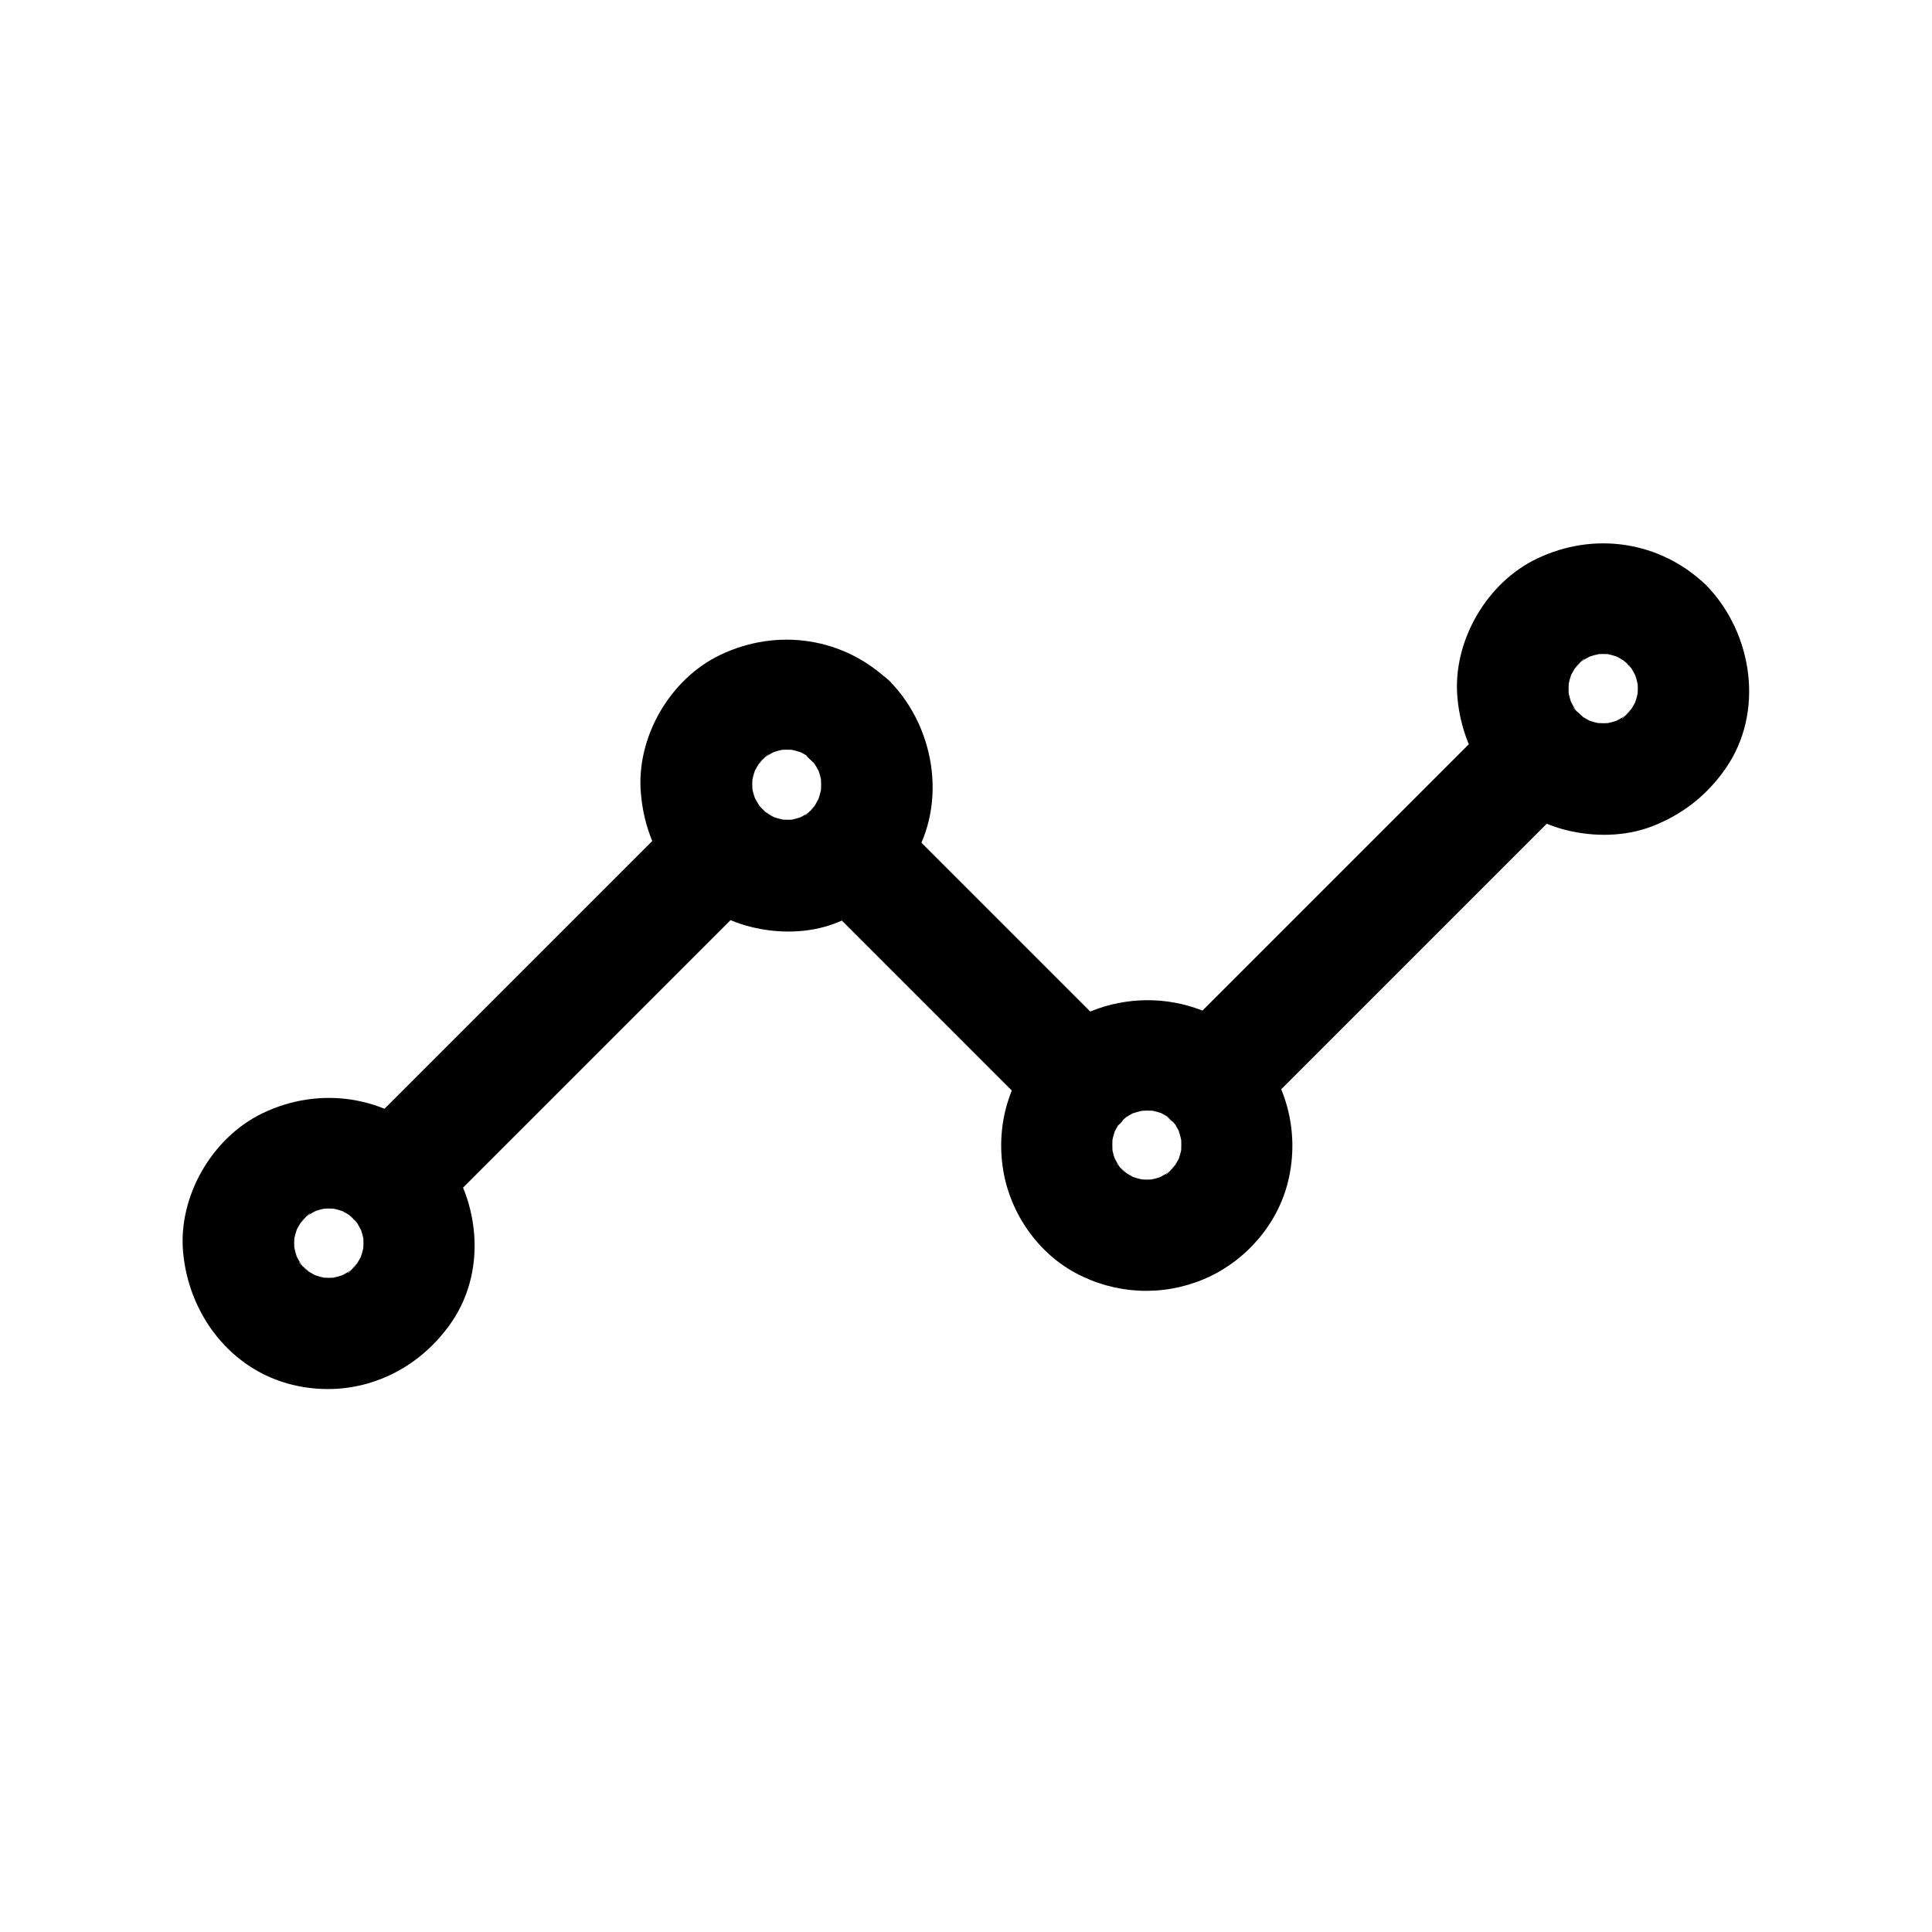
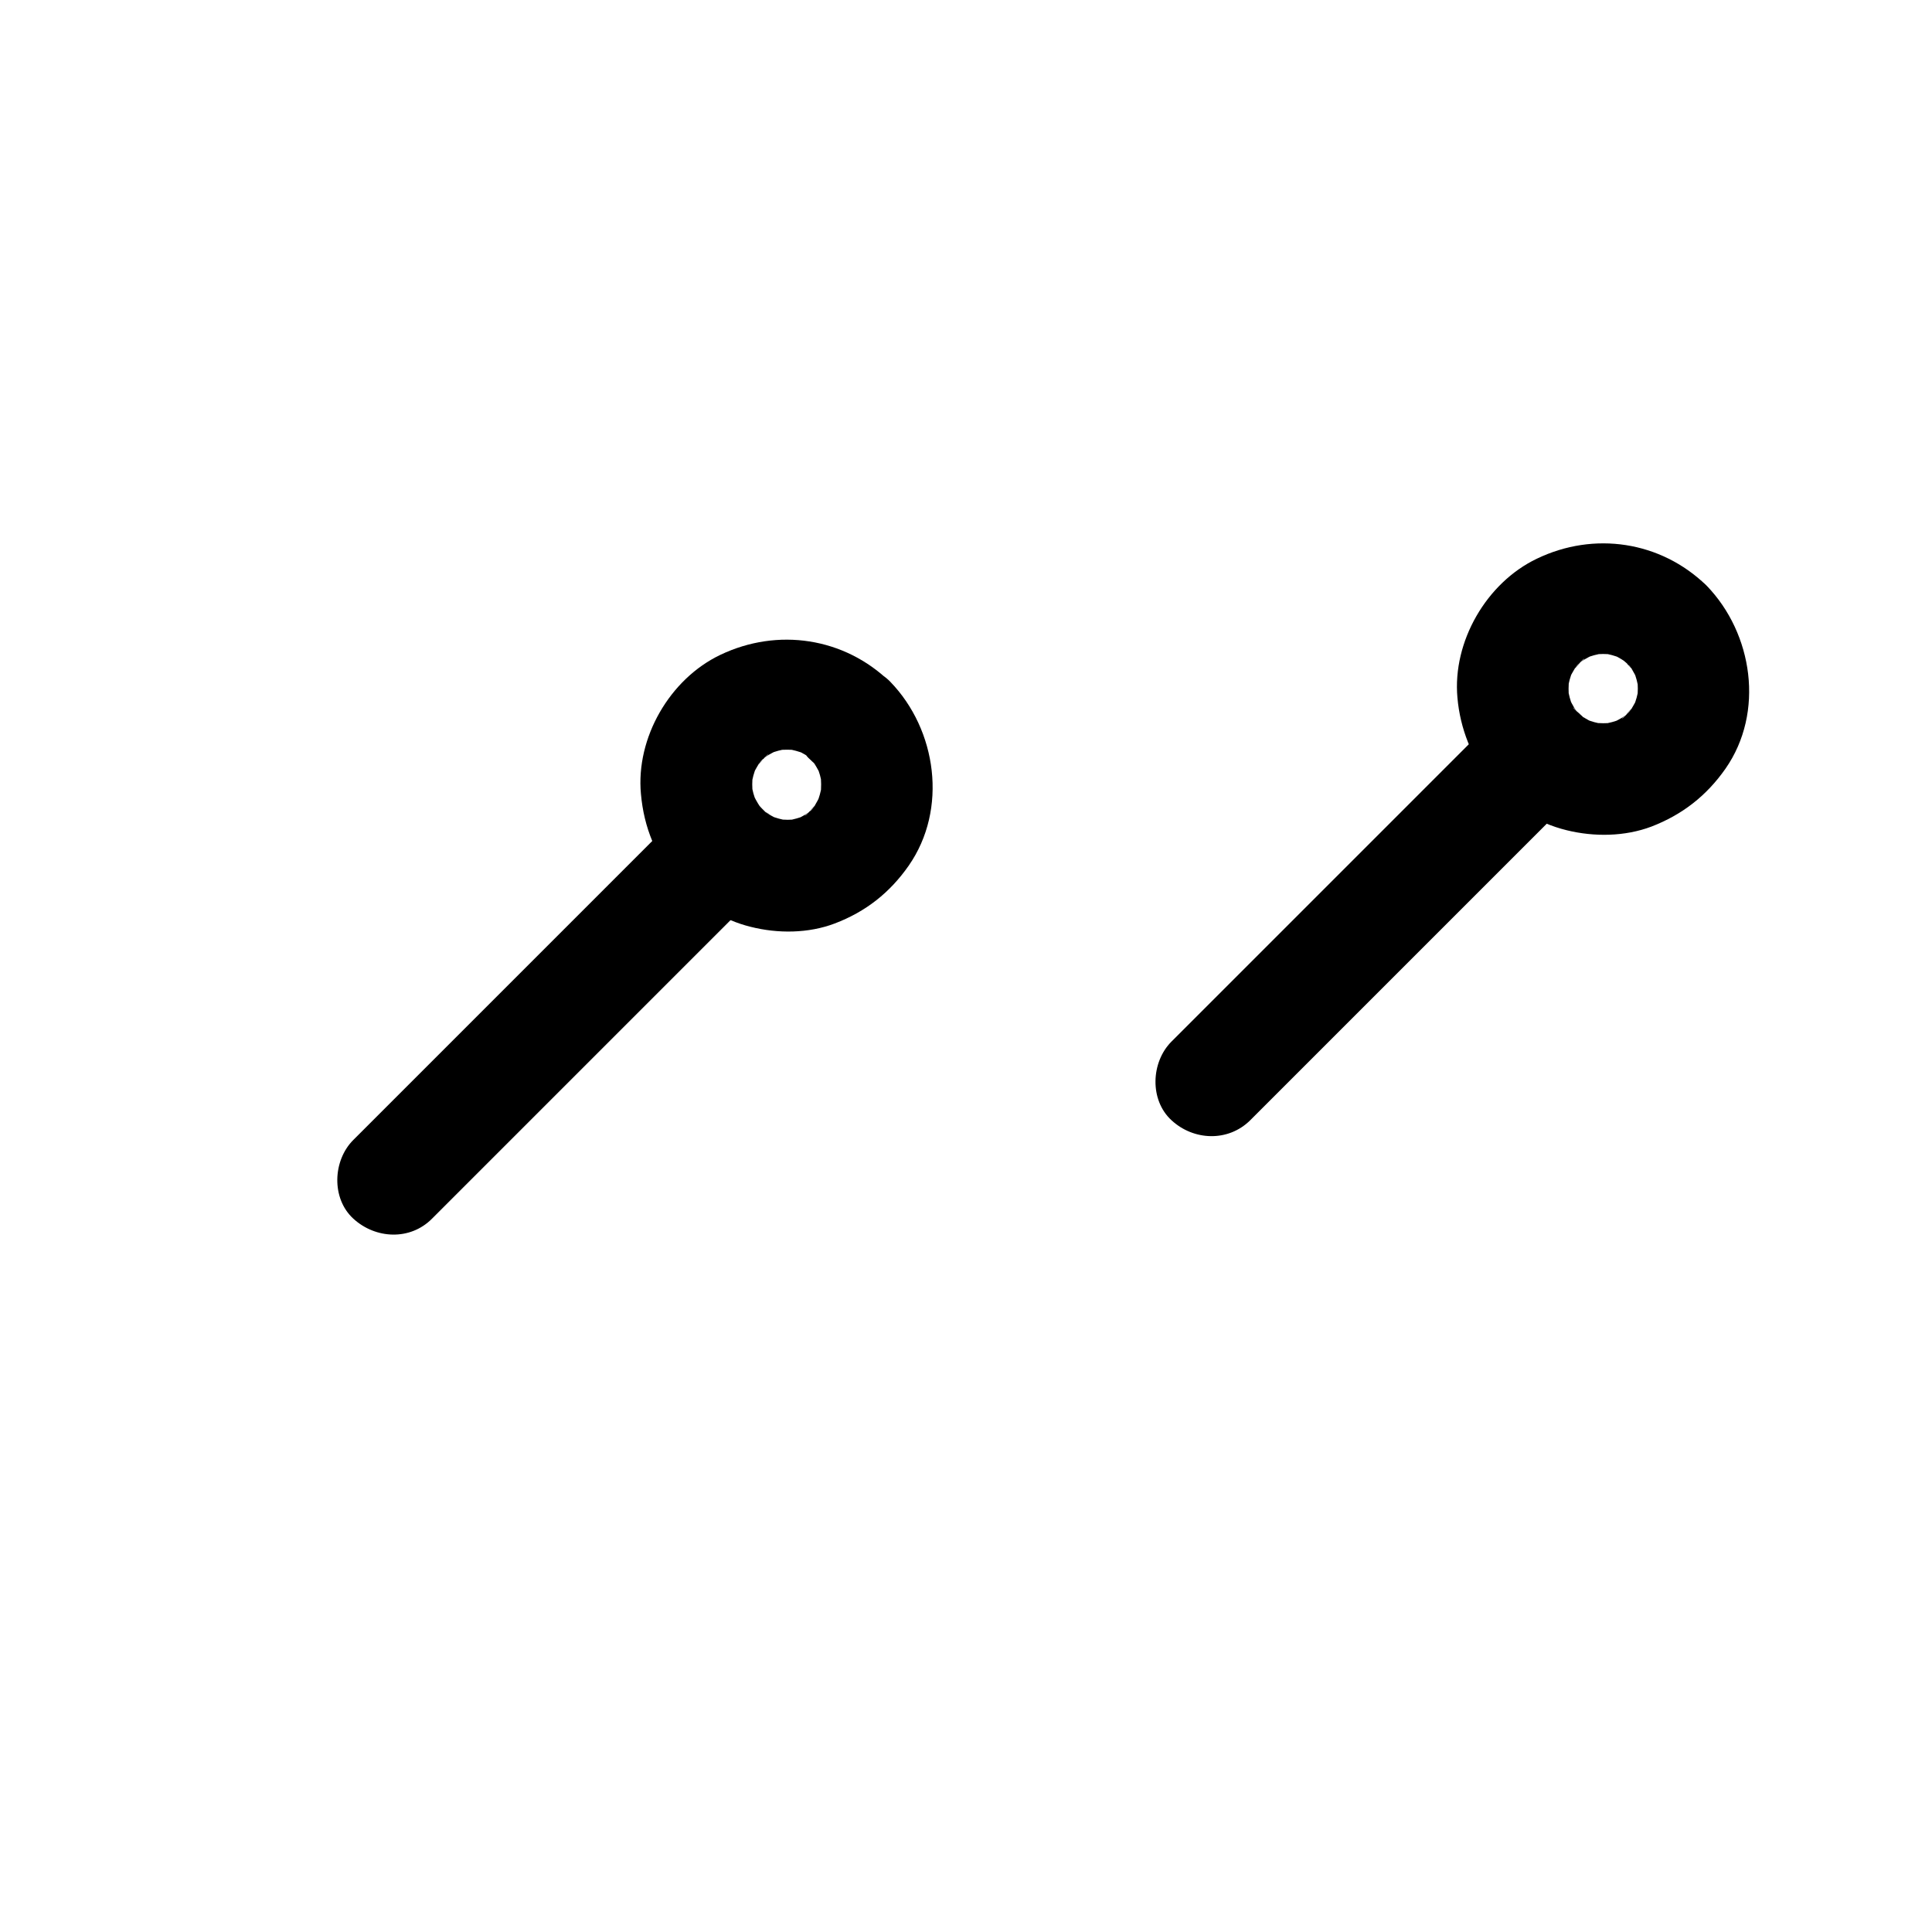
<svg xmlns="http://www.w3.org/2000/svg" fill="#000000" width="800px" height="800px" version="1.1" viewBox="144 144 512 512">
  <g>
-     <path d="m358.87 379.73 20.812 20.812c11.02 11.02 21.992 21.992 33.012 33.012 2.559 2.559 5.117 5.117 7.676 7.676 5.461 5.461 15.5 5.856 20.859 0 5.41-5.902 5.856-15.055 0-20.859l-20.812-20.812c-11.02-11.02-21.992-21.992-33.012-33.012-2.559-2.559-5.117-5.117-7.676-7.676-5.461-5.461-15.5-5.856-20.859 0-5.41 5.856-5.856 15.008 0 20.859z" />
    <path d="m475.32 440.88 87.035-87.035c5.461-5.461 5.856-15.5 0-20.859-5.902-5.41-15.055-5.856-20.859 0l-76.309 76.309c-3.59 3.59-7.133 7.133-10.727 10.727-5.461 5.461-5.856 15.5 0 20.859 5.852 5.414 15.004 5.805 20.859 0z" />
    <path d="m325.16 358.57c-9.84 9.84-19.73 19.73-29.57 29.57-15.695 15.695-31.438 31.438-47.133 47.133-3.59 3.59-7.184 7.184-10.824 10.824-5.461 5.461-5.856 15.5 0 20.859 5.902 5.41 15.055 5.856 20.859 0 9.84-9.84 19.73-19.73 29.57-29.57l47.133-47.133c3.59-3.59 7.184-7.184 10.824-10.824 5.461-5.461 5.856-15.5 0-20.859-5.902-5.41-15.055-5.805-20.859 0z" />
-     <path d="m237.64 466.96c0.492 0.492 0.934 1.082 1.426 1.574-2.754-2.707-1.426-1.918-0.641-0.738 0.738 1.133 1.379 2.363 1.969 3.641-0.492-1.18-0.984-2.363-1.477-3.543 0.887 2.117 1.477 4.231 1.77 6.496-0.195-1.328-0.344-2.609-0.543-3.938 0.246 2.016 0.246 3.984 0 6.004 0.195-1.328 0.344-2.609 0.543-3.938-0.297 2.262-0.887 4.379-1.77 6.496 0.492-1.18 0.984-2.363 1.477-3.543-0.543 1.277-1.18 2.461-1.969 3.641-0.789 1.18-2.117 1.969 0.641-0.738-0.492 0.492-0.934 1.082-1.426 1.574-0.395 0.395-1.082 1.379-1.574 1.426 0.641-0.492 1.23-0.934 1.871-1.426-0.395 0.297-0.738 0.543-1.133 0.789-1.133 0.738-2.363 1.379-3.641 1.969 1.18-0.492 2.363-0.984 3.543-1.477-2.117 0.887-4.231 1.426-6.496 1.77 1.328-0.195 2.609-0.344 3.938-0.543-2.016 0.246-3.984 0.246-6.004 0 1.328 0.195 2.609 0.344 3.938 0.543-2.262-0.297-4.379-0.887-6.496-1.77 1.18 0.492 2.363 0.984 3.543 1.477-1.277-0.543-2.461-1.18-3.641-1.969-1.18-0.789-1.969-2.117 0.738 0.641-0.492-0.492-1.082-0.934-1.574-1.426-0.395-0.395-1.379-1.082-1.426-1.574 0.492 0.641 0.934 1.23 1.426 1.871-0.297-0.395-0.543-0.738-0.789-1.133-0.738-1.133-1.379-2.363-1.969-3.641 0.492 1.18 0.984 2.363 1.477 3.543-0.887-2.117-1.426-4.231-1.77-6.496 0.195 1.328 0.344 2.609 0.543 3.938-0.246-2.016-0.246-3.984 0-6.004-0.195 1.328-0.344 2.609-0.543 3.938 0.297-2.262 0.887-4.379 1.77-6.496-0.492 1.18-0.984 2.363-1.477 3.543 0.543-1.277 1.18-2.461 1.969-3.641 0.789-1.18 2.117-1.969-0.641 0.738 0.492-0.492 0.934-1.082 1.426-1.574 0.395-0.395 1.082-1.379 1.574-1.426-0.641 0.492-1.23 0.934-1.871 1.426 0.395-0.297 0.738-0.543 1.133-0.789 1.133-0.738 2.363-1.379 3.641-1.969-1.18 0.492-2.363 0.984-3.543 1.477 2.117-0.887 4.231-1.477 6.496-1.77-1.328 0.195-2.609 0.344-3.938 0.543 2.016-0.246 3.984-0.246 6.004 0-1.328-0.195-2.609-0.344-3.938-0.543 2.262 0.297 4.379 0.887 6.496 1.77-1.18-0.492-2.363-0.984-3.543-1.477 1.277 0.543 2.461 1.18 3.641 1.969 0.195 0.148 0.395 0.246 0.59 0.395 1.18 0.887 0.789 0.543-1.328-1.031 0.449 0.484 1.086 0.93 1.578 1.422 5.559 5.363 15.449 5.953 20.859 0 5.363-5.805 5.902-15.105 0-20.859-12.152-11.758-29.766-14.367-44.918-7.086-13.383 6.445-22.387 21.992-21.059 36.801 1.477 16.48 12.547 31.191 29.027 35.18 16.336 3.938 32.473-2.754 41.969-16.383 10.383-14.906 7.281-35.867-5.066-48.562-5.41-5.559-15.547-5.805-20.859 0-5.414 6-5.707 14.957 0.047 20.91z" />
+     <path d="m237.64 466.96z" />
    <path d="m359.02 345.58c0.492 0.492 0.934 1.082 1.477 1.574-2.754-2.754-1.426-1.918-0.641-0.738 0.738 1.18 1.379 2.363 1.918 3.641-0.492-1.18-0.984-2.363-1.477-3.543 0.789 1.918 1.328 3.836 1.625 5.856-0.195-1.328-0.344-2.609-0.543-3.938 0.297 2.262 0.297 4.477 0.051 6.742 0.195-1.328 0.344-2.609 0.543-3.938-0.344 2.262-0.934 4.43-1.82 6.543 0.492-1.18 0.984-2.363 1.477-3.543-0.59 1.277-1.23 2.508-1.969 3.641-0.789 1.18-2.117 1.969 0.641-0.738-0.492 0.492-0.934 1.082-1.477 1.574-0.344 0.344-1.082 1.379-1.574 1.426 0.641-0.492 1.277-0.984 1.871-1.426-0.395 0.297-0.738 0.543-1.133 0.789-1.133 0.738-2.363 1.379-3.59 1.918 1.18-0.492 2.363-0.984 3.543-1.477-1.871 0.738-3.789 1.277-5.805 1.625 1.328-0.195 2.609-0.344 3.938-0.543-2.215 0.297-4.43 0.297-6.641 0 1.328 0.195 2.609 0.344 3.938 0.543-2.016-0.297-3.938-0.836-5.805-1.574 1.18 0.492 2.363 0.984 3.543 1.477-1.277-0.543-2.508-1.133-3.641-1.871-0.59-0.344-1.133-0.836-1.723-1.18 3.691 2.215 1.625 1.23 0.59 0.246-0.543-0.492-0.984-1.031-1.477-1.574-1.082-1.133 2.312 3.297 0.59 0.738-0.836-1.23-1.523-2.559-2.164-3.938 0.492 1.18 0.984 2.363 1.477 3.543-0.887-2.117-1.477-4.231-1.77-6.496 0.195 1.328 0.344 2.609 0.543 3.938-0.246-2.016-0.246-3.984 0-6.004-0.195 1.328-0.344 2.609-0.543 3.938 0.297-2.262 0.887-4.379 1.77-6.496-0.492 1.18-0.984 2.363-1.477 3.543 0.543-1.277 1.18-2.461 1.969-3.641s2.117-1.969-0.641 0.738c0.492-0.492 0.934-1.082 1.477-1.574 0.395-0.395 1.082-1.379 1.574-1.477-0.641 0.492-1.23 0.934-1.871 1.426 0.395-0.297 0.738-0.543 1.133-0.789 1.133-0.738 2.363-1.379 3.641-1.969-1.18 0.492-2.363 0.984-3.543 1.477 2.117-0.887 4.231-1.426 6.496-1.77-1.328 0.195-2.609 0.344-3.938 0.543 2.016-0.195 3.984-0.195 6.004 0-1.328-0.195-2.609-0.344-3.938-0.543 2.262 0.344 4.379 0.934 6.496 1.77-1.18-0.492-2.363-0.984-3.543-1.477 1.277 0.59 2.461 1.18 3.641 1.969 0.195 0.148 0.395 0.246 0.59 0.395 1.18 0.887 0.789 0.543-1.328-1.031 0.383 0.742 1.023 1.184 1.516 1.676 5.559 5.363 15.449 5.953 20.859 0 5.363-5.805 5.902-15.105 0-20.859-12.152-11.809-29.816-14.414-44.969-7.184-13.43 6.394-22.434 21.992-21.059 36.852 0.789 8.906 3.984 16.68 9.84 23.469 4.871 5.656 12.004 9.988 19.238 11.758 7.184 1.82 15.301 1.77 22.289-0.887 8.168-3.102 14.562-8.117 19.582-15.301 10.43-14.957 7.477-36.016-4.871-48.758-5.363-5.559-15.547-5.805-20.859 0-5.512 6.004-5.809 14.957-0.051 20.91z" />
    <path d="m575.35 320c0.492 0.492 0.934 1.082 1.426 1.574-2.754-2.707-1.426-1.918-0.641-0.738 0.738 1.133 1.379 2.363 1.969 3.641-0.492-1.18-0.984-2.363-1.477-3.543 0.887 2.117 1.426 4.231 1.77 6.496-0.195-1.328-0.344-2.609-0.543-3.938 0.246 2.016 0.246 3.984 0 6.004 0.195-1.328 0.344-2.609 0.543-3.938-0.297 2.262-0.887 4.379-1.77 6.496 0.492-1.18 0.984-2.363 1.477-3.543-0.543 1.277-1.18 2.461-1.969 3.641-0.789 1.18-2.117 1.969 0.641-0.738-0.492 0.492-0.934 1.082-1.426 1.574-0.395 0.395-1.082 1.379-1.574 1.426 0.641-0.492 1.23-0.934 1.871-1.426-0.395 0.297-0.738 0.543-1.133 0.789-1.133 0.738-2.363 1.379-3.641 1.969 1.18-0.492 2.363-0.984 3.543-1.477-2.117 0.887-4.231 1.426-6.496 1.77 1.328-0.195 2.609-0.344 3.938-0.543-2.016 0.246-3.984 0.195-6.004 0 1.328 0.195 2.609 0.344 3.938 0.543-2.262-0.297-4.379-0.887-6.496-1.77 1.18 0.492 2.363 0.984 3.543 1.477-1.277-0.543-2.461-1.18-3.641-1.969-1.18-0.789-1.969-2.117 0.738 0.641-0.492-0.492-1.082-0.934-1.574-1.426-0.395-0.395-1.379-1.082-1.426-1.574 0.492 0.641 0.934 1.23 1.426 1.871-0.297-0.395-0.543-0.738-0.789-1.133-0.738-1.133-1.379-2.363-1.969-3.641 0.492 1.18 0.984 2.363 1.477 3.543-0.887-2.117-1.426-4.231-1.77-6.496 0.195 1.328 0.344 2.609 0.543 3.938-0.246-2.016-0.195-3.984 0-6.004-0.195 1.328-0.344 2.609-0.543 3.938 0.297-2.262 0.887-4.379 1.77-6.496-0.492 1.18-0.984 2.363-1.477 3.543 0.543-1.277 1.18-2.461 1.969-3.641 0.789-1.18 2.117-1.969-0.641 0.738 0.492-0.492 0.934-1.082 1.426-1.574 0.395-0.395 1.082-1.379 1.574-1.426-0.641 0.492-1.23 0.934-1.871 1.426 0.395-0.297 0.738-0.543 1.133-0.789 1.133-0.738 2.363-1.379 3.641-1.969-1.18 0.492-2.363 0.984-3.543 1.477 2.117-0.887 4.231-1.426 6.496-1.77-1.328 0.195-2.609 0.344-3.938 0.543 2.016-0.246 3.984-0.246 6.004 0-1.328-0.195-2.609-0.344-3.938-0.543 2.262 0.297 4.379 0.887 6.496 1.77-1.18-0.492-2.363-0.984-3.543-1.477 1.277 0.543 2.461 1.18 3.641 1.969 0.195 0.148 0.395 0.246 0.59 0.395 1.18 0.887 0.789 0.543-1.328-1.031 0.445 0.484 1.086 0.93 1.578 1.422 5.559 5.363 15.449 5.953 20.859 0 5.363-5.805 5.902-15.105 0-20.859-12.152-11.758-29.766-14.367-44.918-7.086-13.383 6.394-22.387 21.992-21.059 36.801 1.426 16.48 12.547 31.191 29.027 35.18 7.231 1.77 15.352 1.672 22.387-0.984 8.168-3.148 14.613-8.168 19.633-15.352 10.383-14.906 7.281-35.816-5.019-48.512-5.41-5.559-15.547-5.805-20.859 0-5.512 5.902-5.758 14.906-0.051 20.812z" />
-     <path d="m454.46 440.88c0.492 0.492 0.934 1.082 1.426 1.574-2.754-2.754-1.426-1.918-0.641-0.738 0.738 1.133 1.379 2.363 1.918 3.641-0.492-1.18-0.984-2.363-1.477-3.543 0.887 2.117 1.426 4.231 1.77 6.496-0.195-1.328-0.344-2.609-0.543-3.938 0.195 2.016 0.195 4.035 0 6.051 0.195-1.328 0.344-2.609 0.543-3.938-0.297 2.262-0.887 4.379-1.77 6.496 0.492-1.18 0.984-2.363 1.477-3.543-0.543 1.277-1.18 2.461-1.969 3.641-0.789 1.18-2.117 1.969 0.641-0.738-0.492 0.492-0.934 1.082-1.426 1.574-0.395 0.395-1.082 1.379-1.574 1.426 0.641-0.492 1.23-0.934 1.871-1.426-0.395 0.297-0.738 0.543-1.133 0.789-1.133 0.738-2.363 1.379-3.641 1.969 1.18-0.492 2.363-0.984 3.543-1.477-2.117 0.887-4.231 1.477-6.496 1.77 1.328-0.195 2.609-0.344 3.938-0.543-2.016 0.246-3.984 0.246-6.004 0 1.328 0.195 2.609 0.344 3.938 0.543-2.262-0.297-4.379-0.887-6.496-1.77 1.18 0.492 2.363 0.984 3.543 1.477-1.277-0.543-2.461-1.18-3.641-1.969-1.18-0.789-2.016-2.117 0.738 0.641-0.492-0.492-1.082-0.934-1.574-1.426-0.395-0.395-1.328-1.082-1.477-1.574 0.492 0.641 0.934 1.23 1.426 1.871-0.297-0.395-0.543-0.789-0.789-1.18-0.738-1.18-1.379-2.41-1.969-3.691 0.492 1.18 0.984 2.363 1.477 3.543-0.789-1.918-1.328-3.836-1.625-5.902 0.195 1.328 0.344 2.609 0.543 3.938-0.297-2.262-0.297-4.477-0.051-6.742-0.195 1.328-0.344 2.609-0.543 3.938 0.297-2.016 0.836-3.984 1.574-5.902-0.492 1.18-0.984 2.363-1.477 3.543 0.543-1.277 1.18-2.508 1.918-3.691 0.738-1.18 2.262-1.969-0.641 0.688 0.543-0.492 0.934-1.082 1.426-1.625 5.461-5.805 5.758-15.105 0-20.859-5.461-5.461-15.5-5.856-20.859 0-5.41 5.902-5.856 15.055 0 20.859 5.707 5.707 15.152 5.559 20.859 0 0.492-0.492 1.133-0.887 1.574-1.426-2.117 1.574-2.559 1.918-1.328 1.031 0.297-0.195 0.543-0.395 0.836-0.59 1.23-0.789 2.559-1.477 3.887-2.016-1.18 0.492-2.363 0.984-3.543 1.477 1.871-0.738 3.789-1.277 5.805-1.574-1.328 0.195-2.609 0.344-3.938 0.543 2.215-0.297 4.379-0.344 6.641-0.098-1.328-0.195-2.609-0.344-3.938-0.543 2.215 0.297 4.328 0.887 6.394 1.723-1.18-0.492-2.363-0.984-3.543-1.477 1.23 0.543 2.461 1.18 3.59 1.918 1.277 0.836 1.723 2.215-0.789-0.688 0.465 0.535 1.105 0.977 1.598 1.469 5.559 5.363 15.449 5.953 20.859 0 5.363-5.805 5.902-15.152 0-20.859-15.301-14.859-39.754-14.465-55.004 0.297h20.859c-5.461-5.461-15.5-5.856-20.859 0-5.41 5.902-5.856 15.055 0 20.859v-20.859c-8.414 8.906-12.25 20.566-10.629 32.668 1.574 11.758 8.855 22.73 19.387 28.387 10.578 5.656 22.926 6.25 33.949 1.625 10.922-4.625 19.531-14.367 22.336-25.93 3.246-13.332-0.59-27.207-10.086-37-5.41-5.559-15.547-5.805-20.859 0-5.465 5.906-5.711 14.859 0.047 20.812z" />
  </g>
</svg>